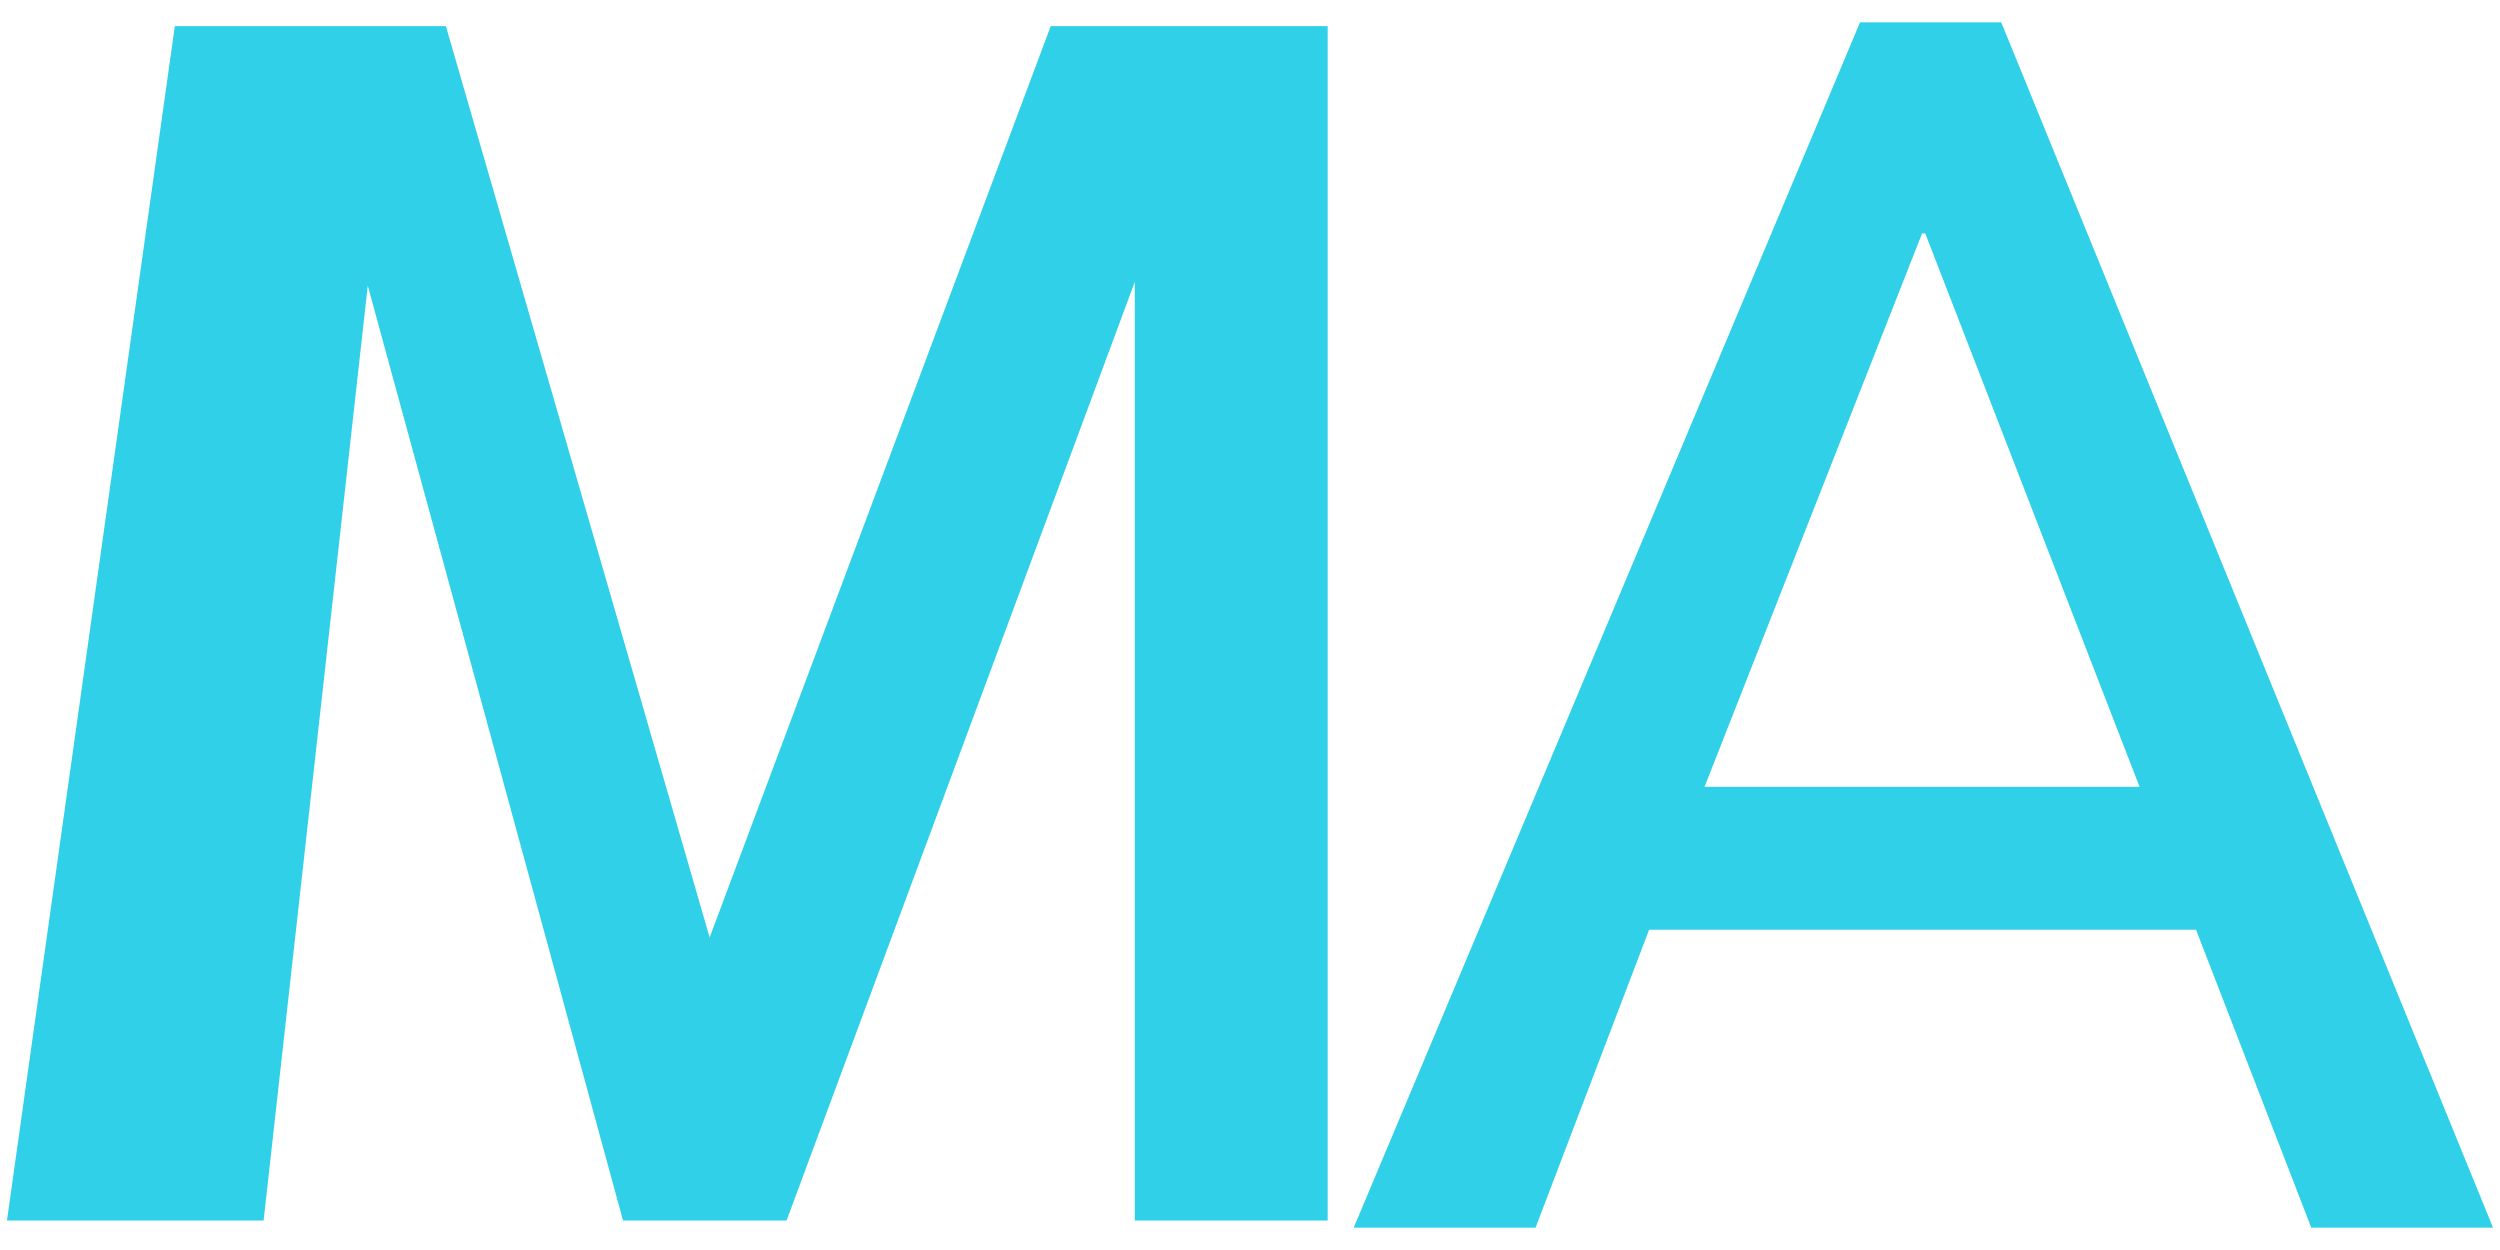
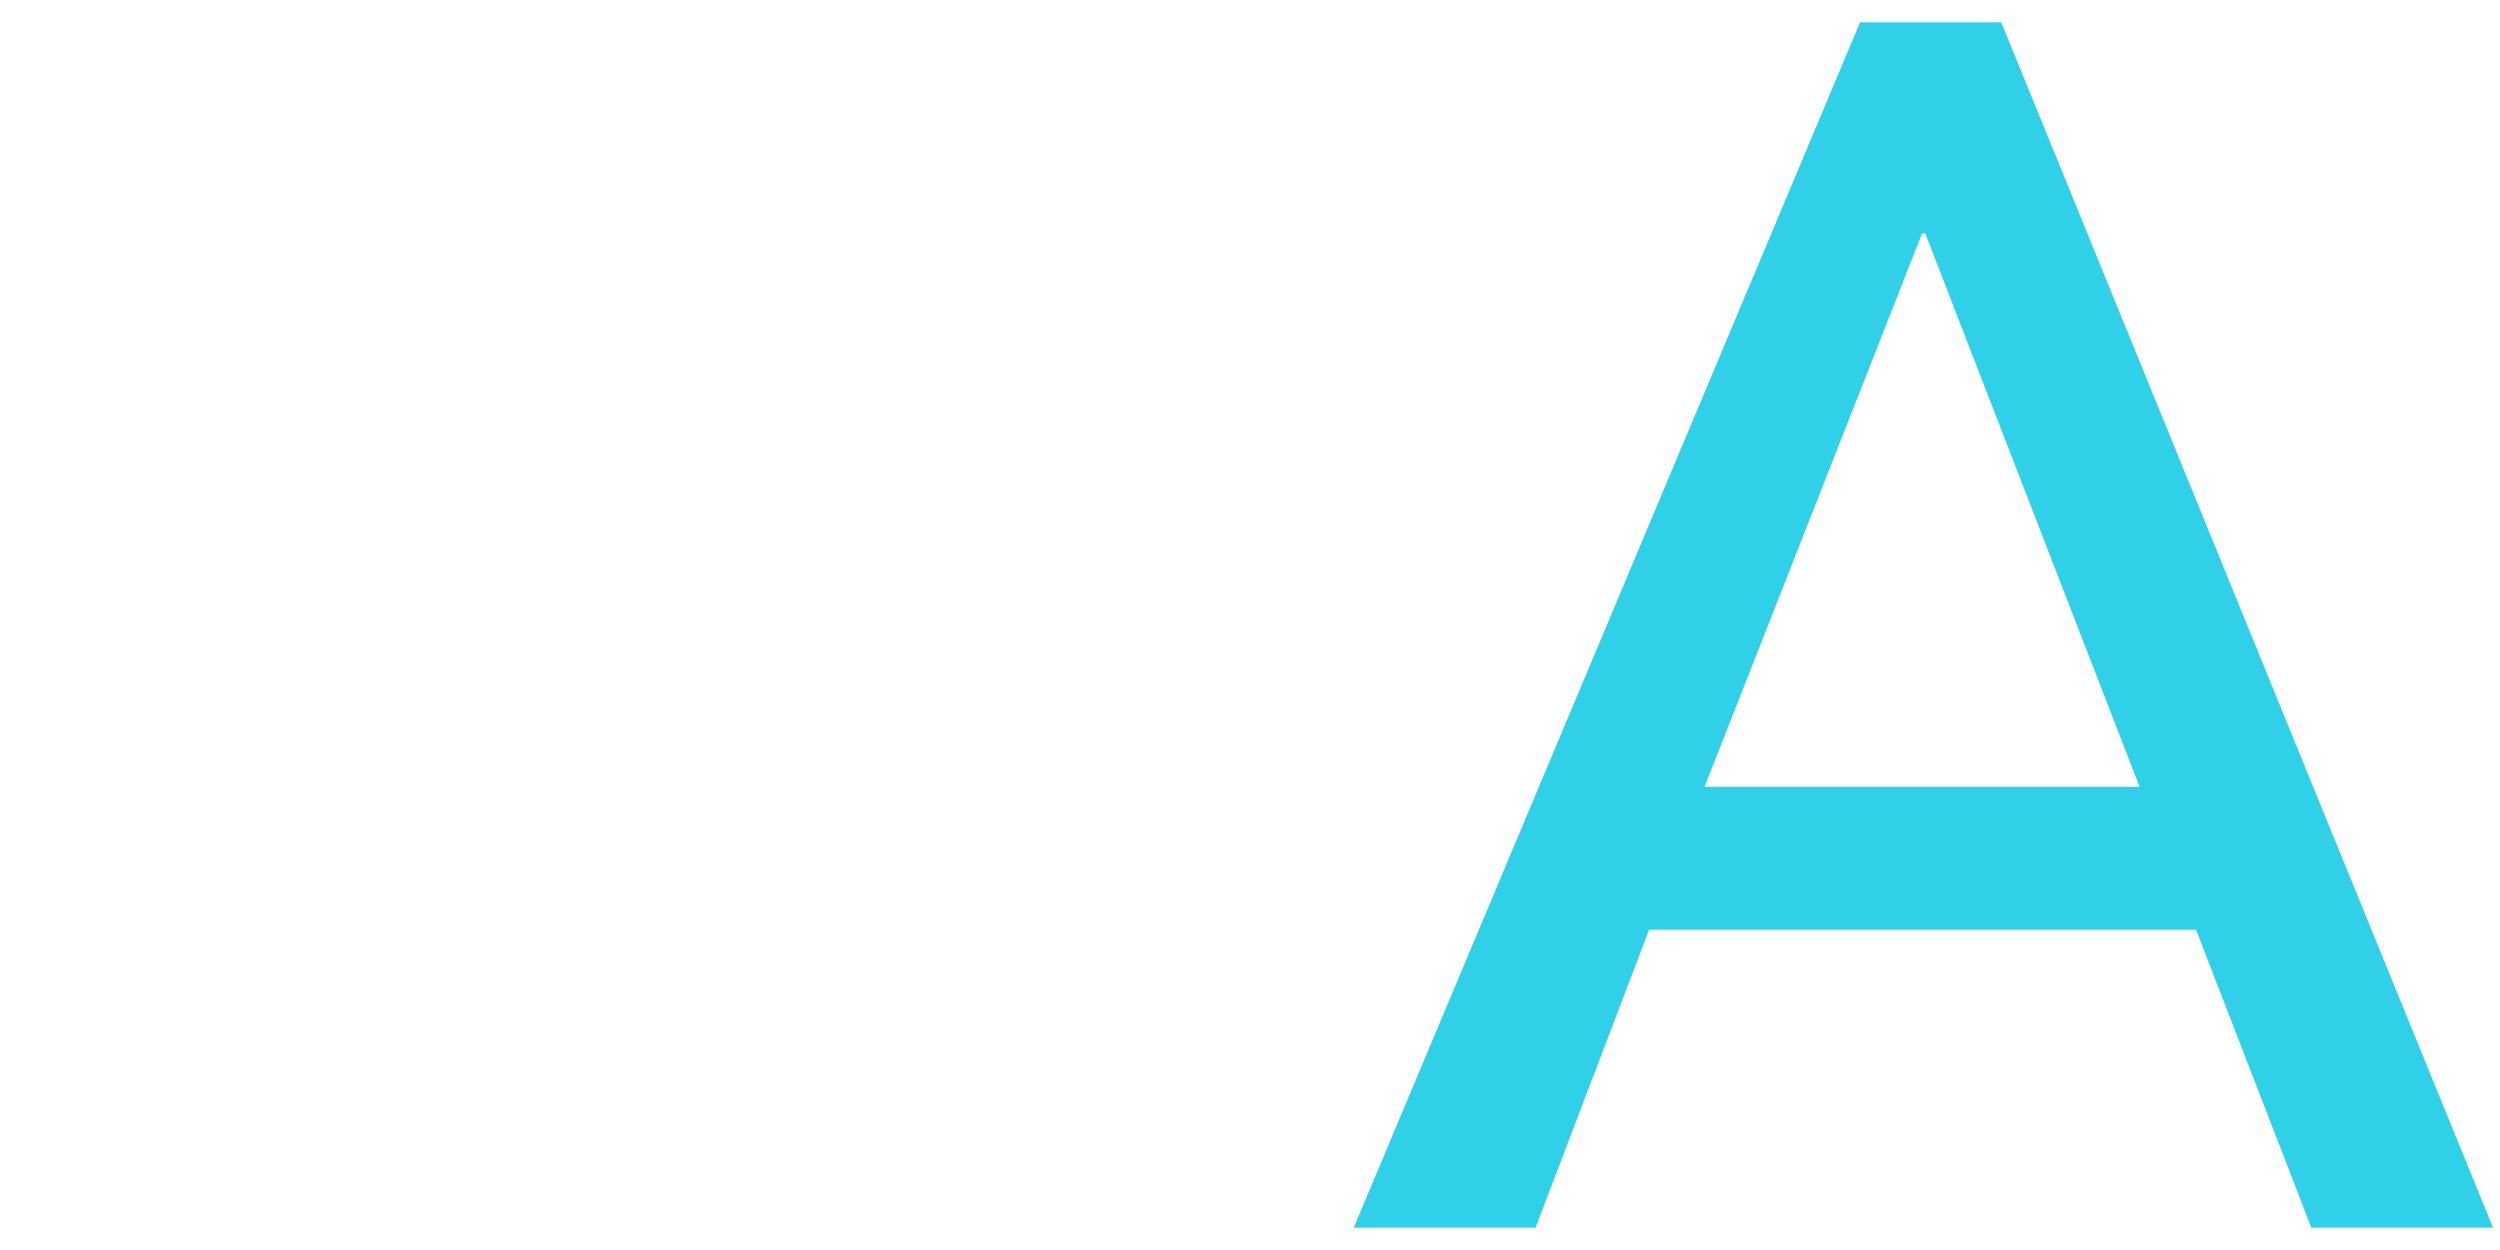
<svg xmlns="http://www.w3.org/2000/svg" width="56" height="28" viewBox="0 0 56 28" fill="none">
  <g id="Logo 3">
    <path id="Vector" d="M41.665 0.5H44.828L55.844 27.5H51.773L49.191 20.826H36.94L34.396 27.5H30.323L41.665 0.5ZM47.926 17.624L43.126 5.23H43.054L38.182 17.624H47.926Z" fill="#30D0E8" />
-     <path id="Vector 2" d="M3.916 0.586L0.156 27.34H5.905L8.238 6.398L13.956 27.34H17.619L25.419 6.315V27.34H29.74V0.586H23.536L15.896 20.999L9.988 0.586H3.916Z" fill="#30D0E8" />
  </g>
</svg>